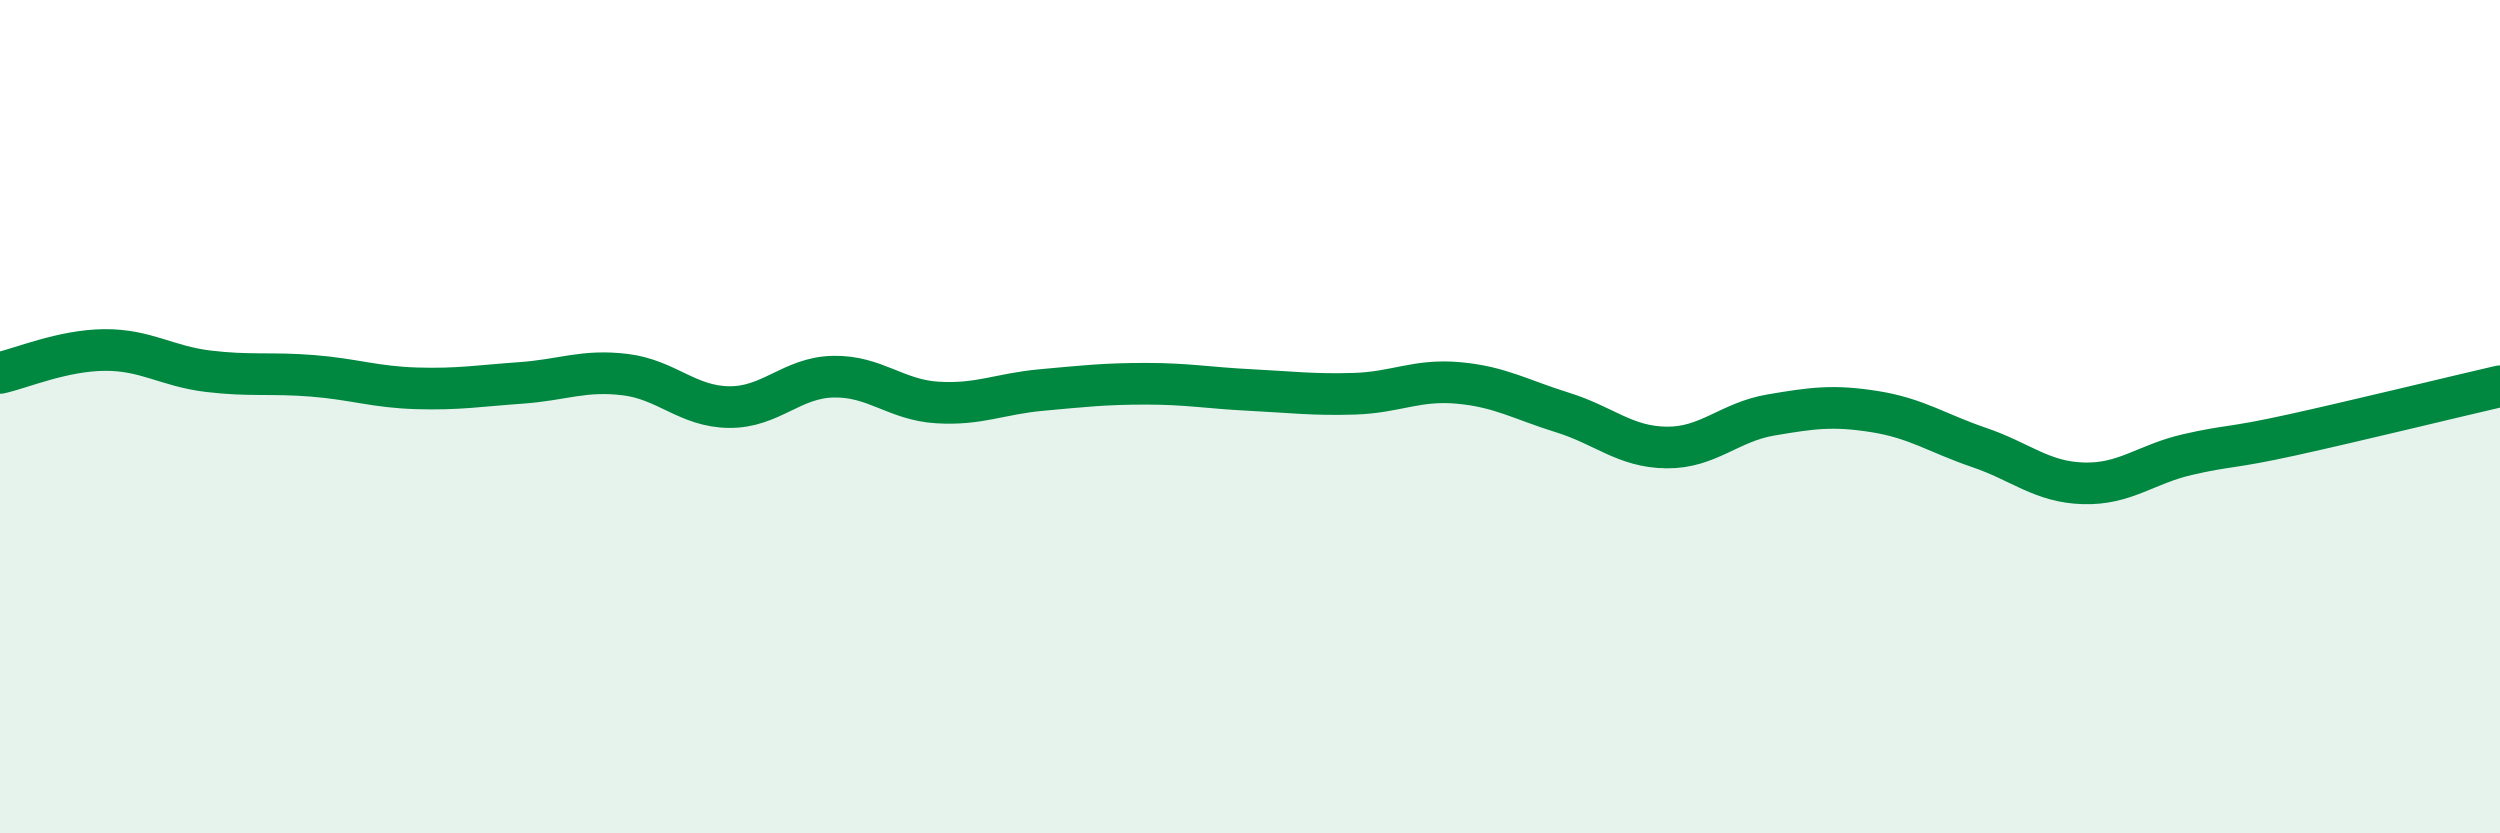
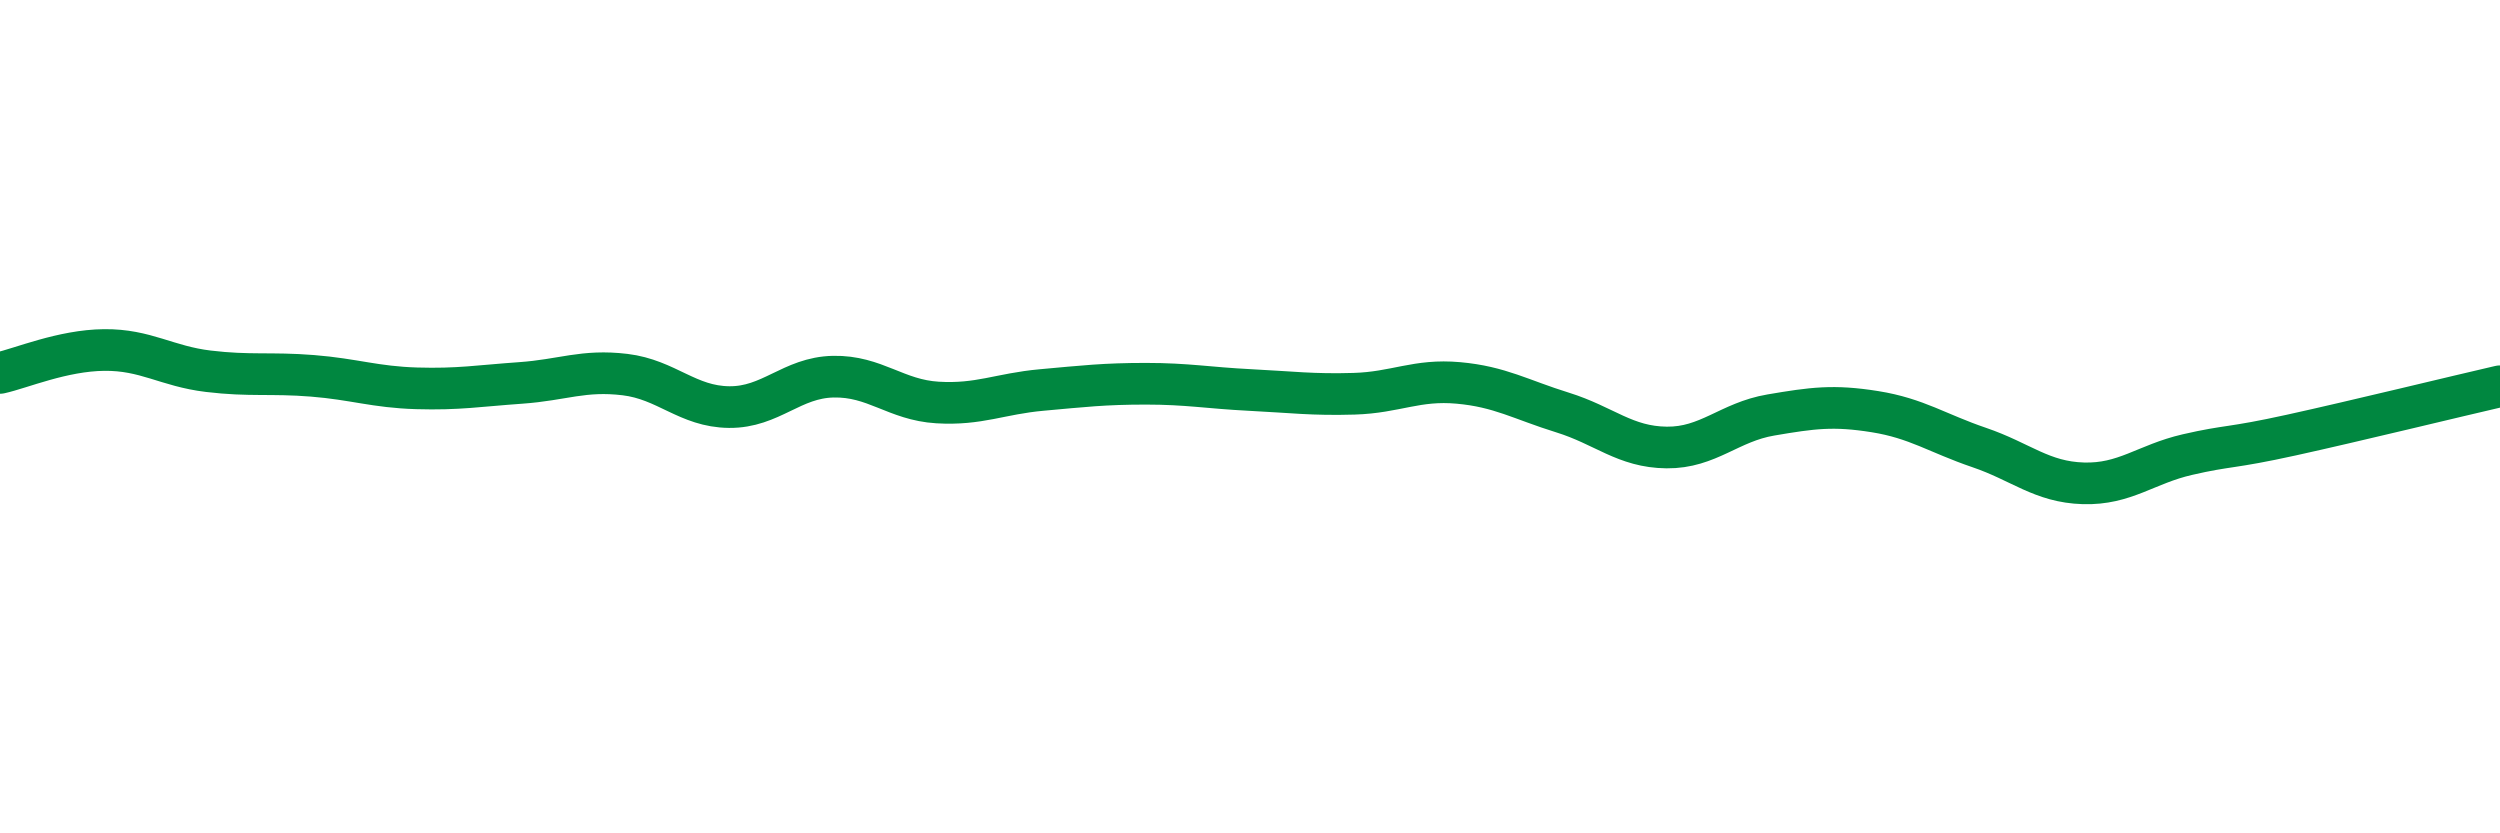
<svg xmlns="http://www.w3.org/2000/svg" width="60" height="20" viewBox="0 0 60 20">
-   <path d="M 0,8.95 C 0.5,8.84 1.5,8.41 2.5,8.4 C 3.5,8.39 4,8.79 5,8.91 C 6,9.03 6.5,8.94 7.5,9.02 C 8.5,9.1 9,9.29 10,9.32 C 11,9.35 11.5,9.26 12.5,9.19 C 13.5,9.12 14,8.87 15,8.99 C 16,9.11 16.5,9.76 17.5,9.77 C 18.5,9.78 19,9.06 20,9.04 C 21,9.02 21.5,9.6 22.5,9.66 C 23.5,9.72 24,9.45 25,9.36 C 26,9.27 26.5,9.21 27.5,9.21 C 28.5,9.21 29,9.31 30,9.36 C 31,9.41 31.5,9.48 32.5,9.45 C 33.5,9.42 34,9.1 35,9.19 C 36,9.28 36.5,9.59 37.5,9.9 C 38.5,10.21 39,10.73 40,10.74 C 41,10.75 41.5,10.13 42.5,9.96 C 43.5,9.79 44,9.72 45,9.88 C 46,10.04 46.5,10.4 47.5,10.74 C 48.5,11.08 49,11.57 50,11.6 C 51,11.63 51.5,11.14 52.5,10.91 C 53.5,10.68 53.5,10.77 55,10.44 C 56.5,10.11 59,9.5 60,9.27L60 20L0 20Z" fill="#008740" opacity="0.1" stroke-linecap="round" stroke-linejoin="round" />
  <path d="M 0,8.95 C 0.5,8.84 1.5,8.41 2.5,8.4 C 3.5,8.39 4,8.79 5,8.91 C 6,9.03 6.5,8.94 7.5,9.02 C 8.5,9.1 9,9.29 10,9.32 C 11,9.35 11.5,9.26 12.5,9.19 C 13.5,9.12 14,8.87 15,8.99 C 16,9.11 16.5,9.76 17.5,9.77 C 18.5,9.78 19,9.06 20,9.04 C 21,9.02 21.5,9.6 22.5,9.66 C 23.5,9.72 24,9.45 25,9.36 C 26,9.27 26.5,9.21 27.5,9.21 C 28.5,9.21 29,9.31 30,9.36 C 31,9.41 31.5,9.48 32.5,9.45 C 33.5,9.42 34,9.1 35,9.19 C 36,9.28 36.5,9.59 37.5,9.9 C 38.5,10.21 39,10.73 40,10.74 C 41,10.75 41.5,10.13 42.5,9.96 C 43.5,9.79 44,9.72 45,9.88 C 46,10.04 46.5,10.4 47.5,10.74 C 48.5,11.08 49,11.57 50,11.6 C 51,11.63 51.5,11.14 52.5,10.91 C 53.5,10.68 53.5,10.77 55,10.44 C 56.5,10.11 59,9.5 60,9.27" stroke="#008740" stroke-width="1" fill="none" stroke-linecap="round" stroke-linejoin="round" />
</svg>